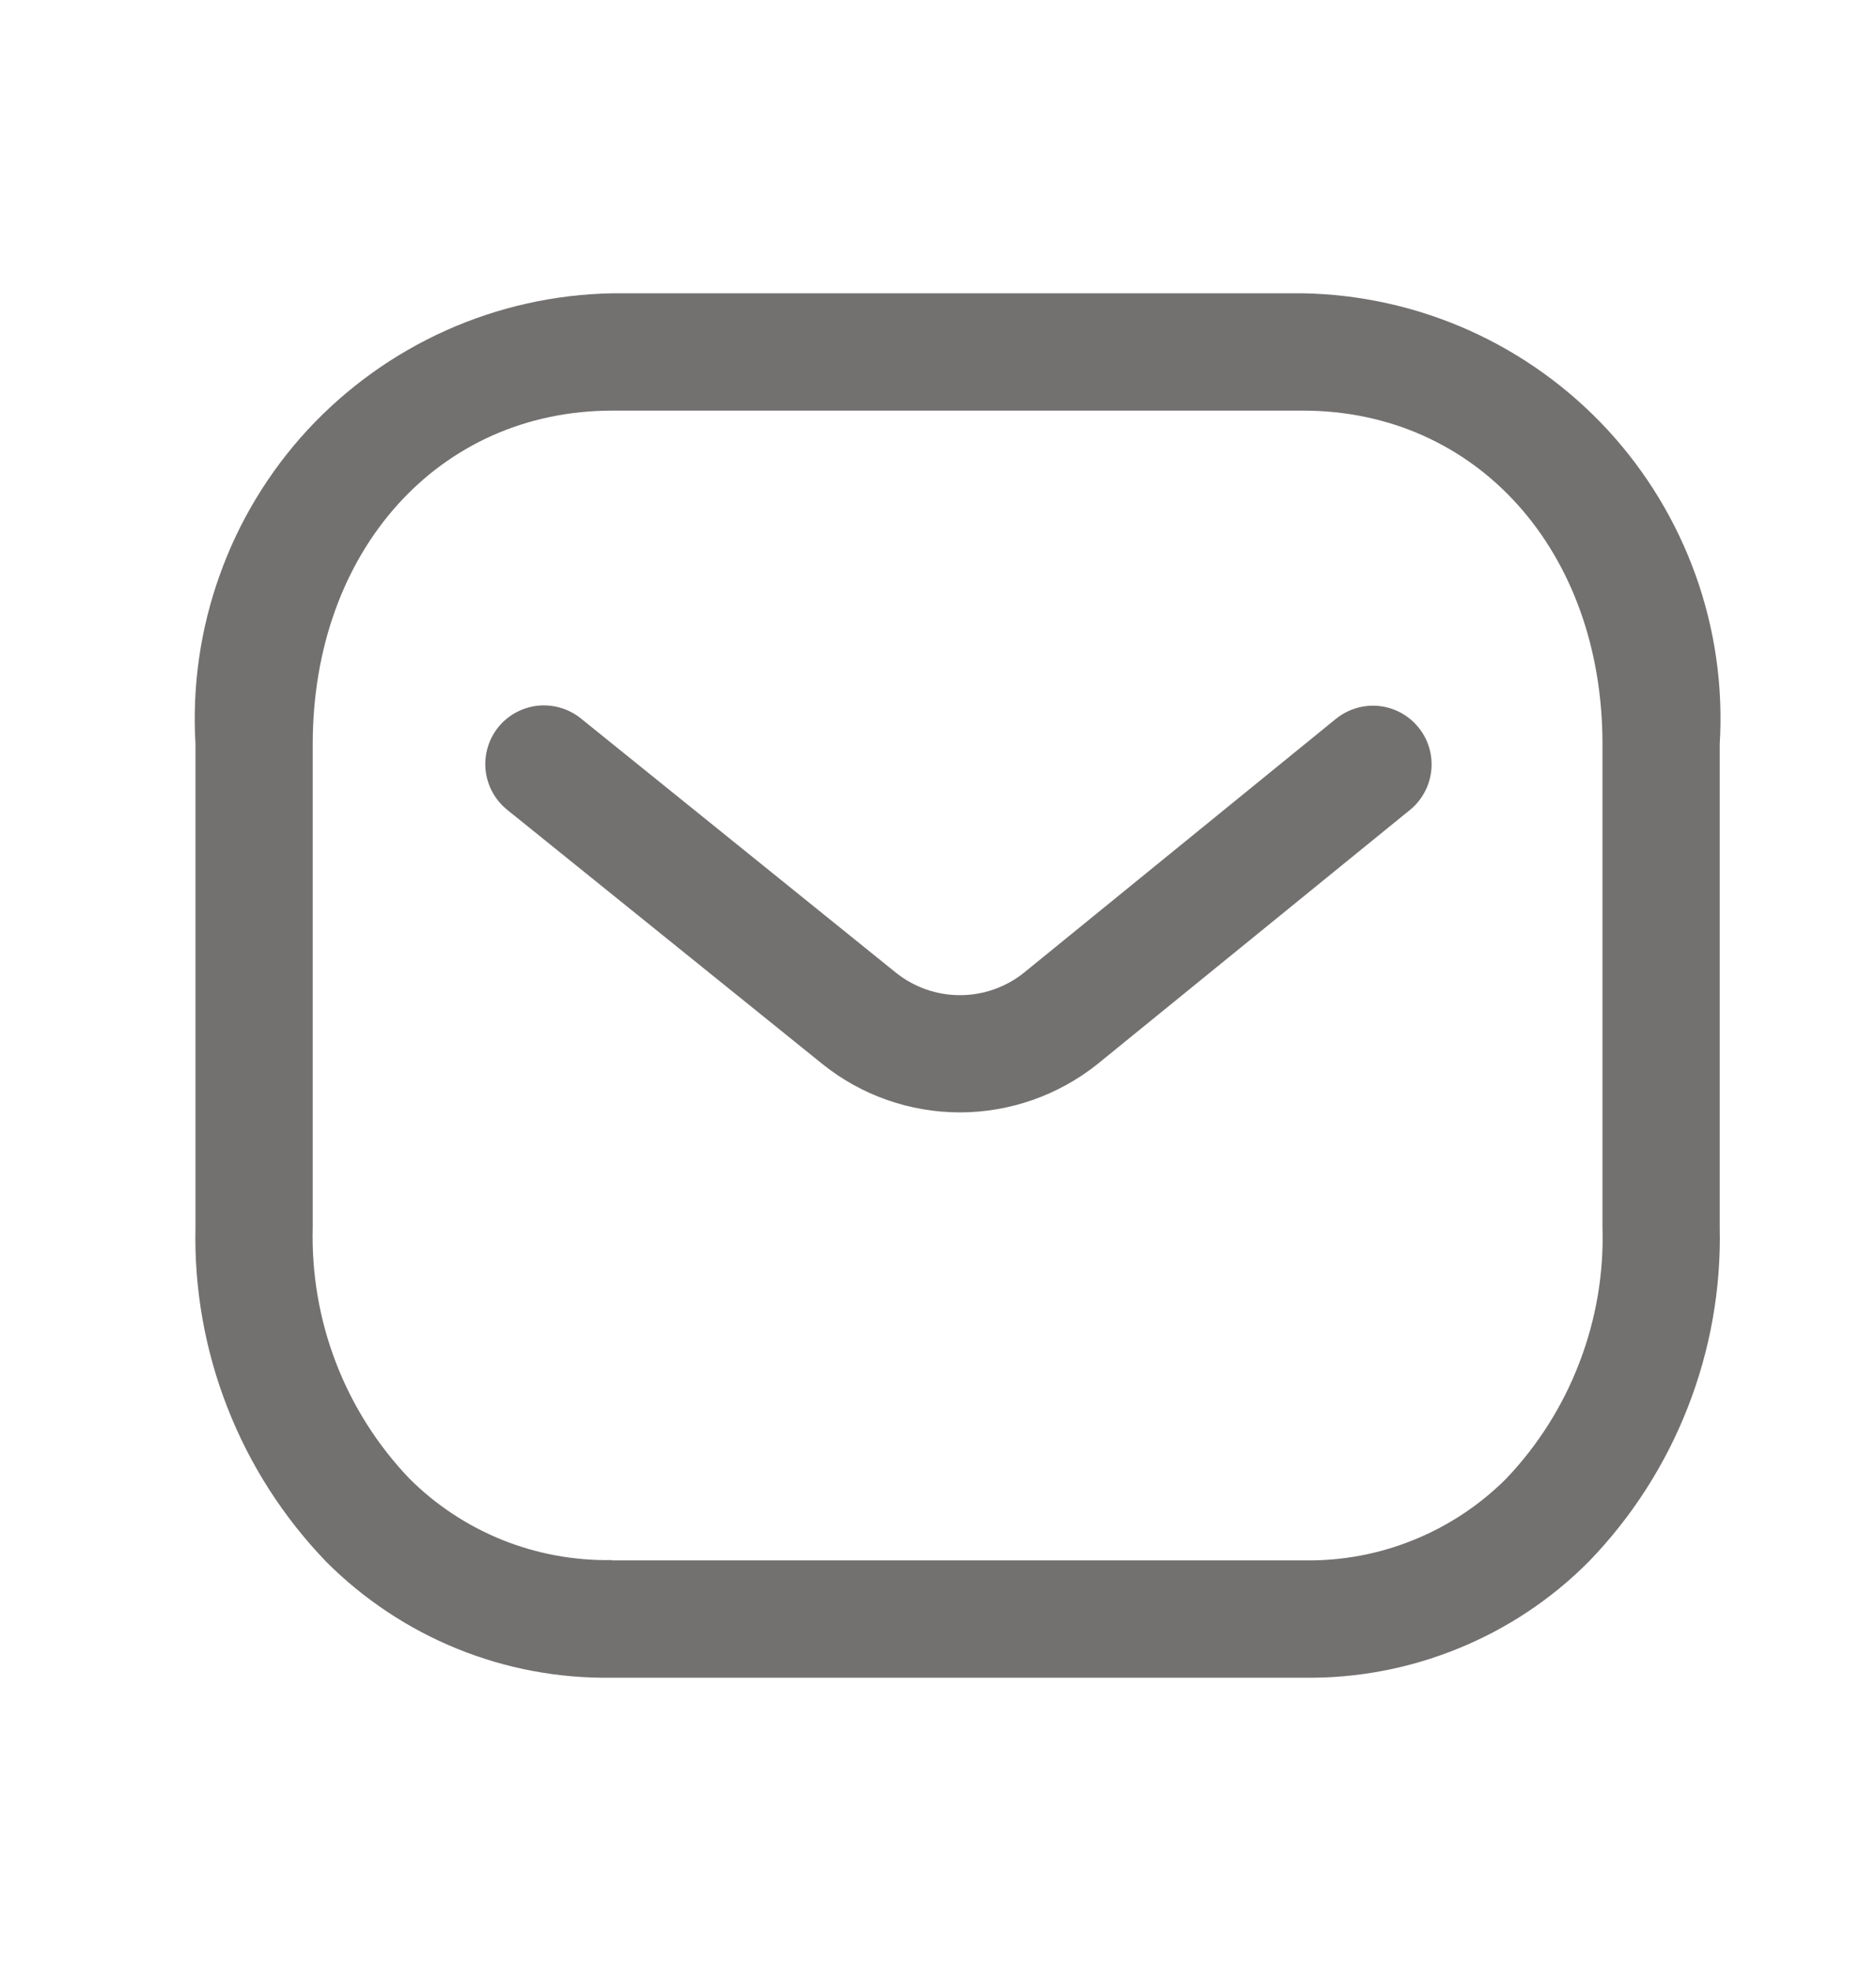
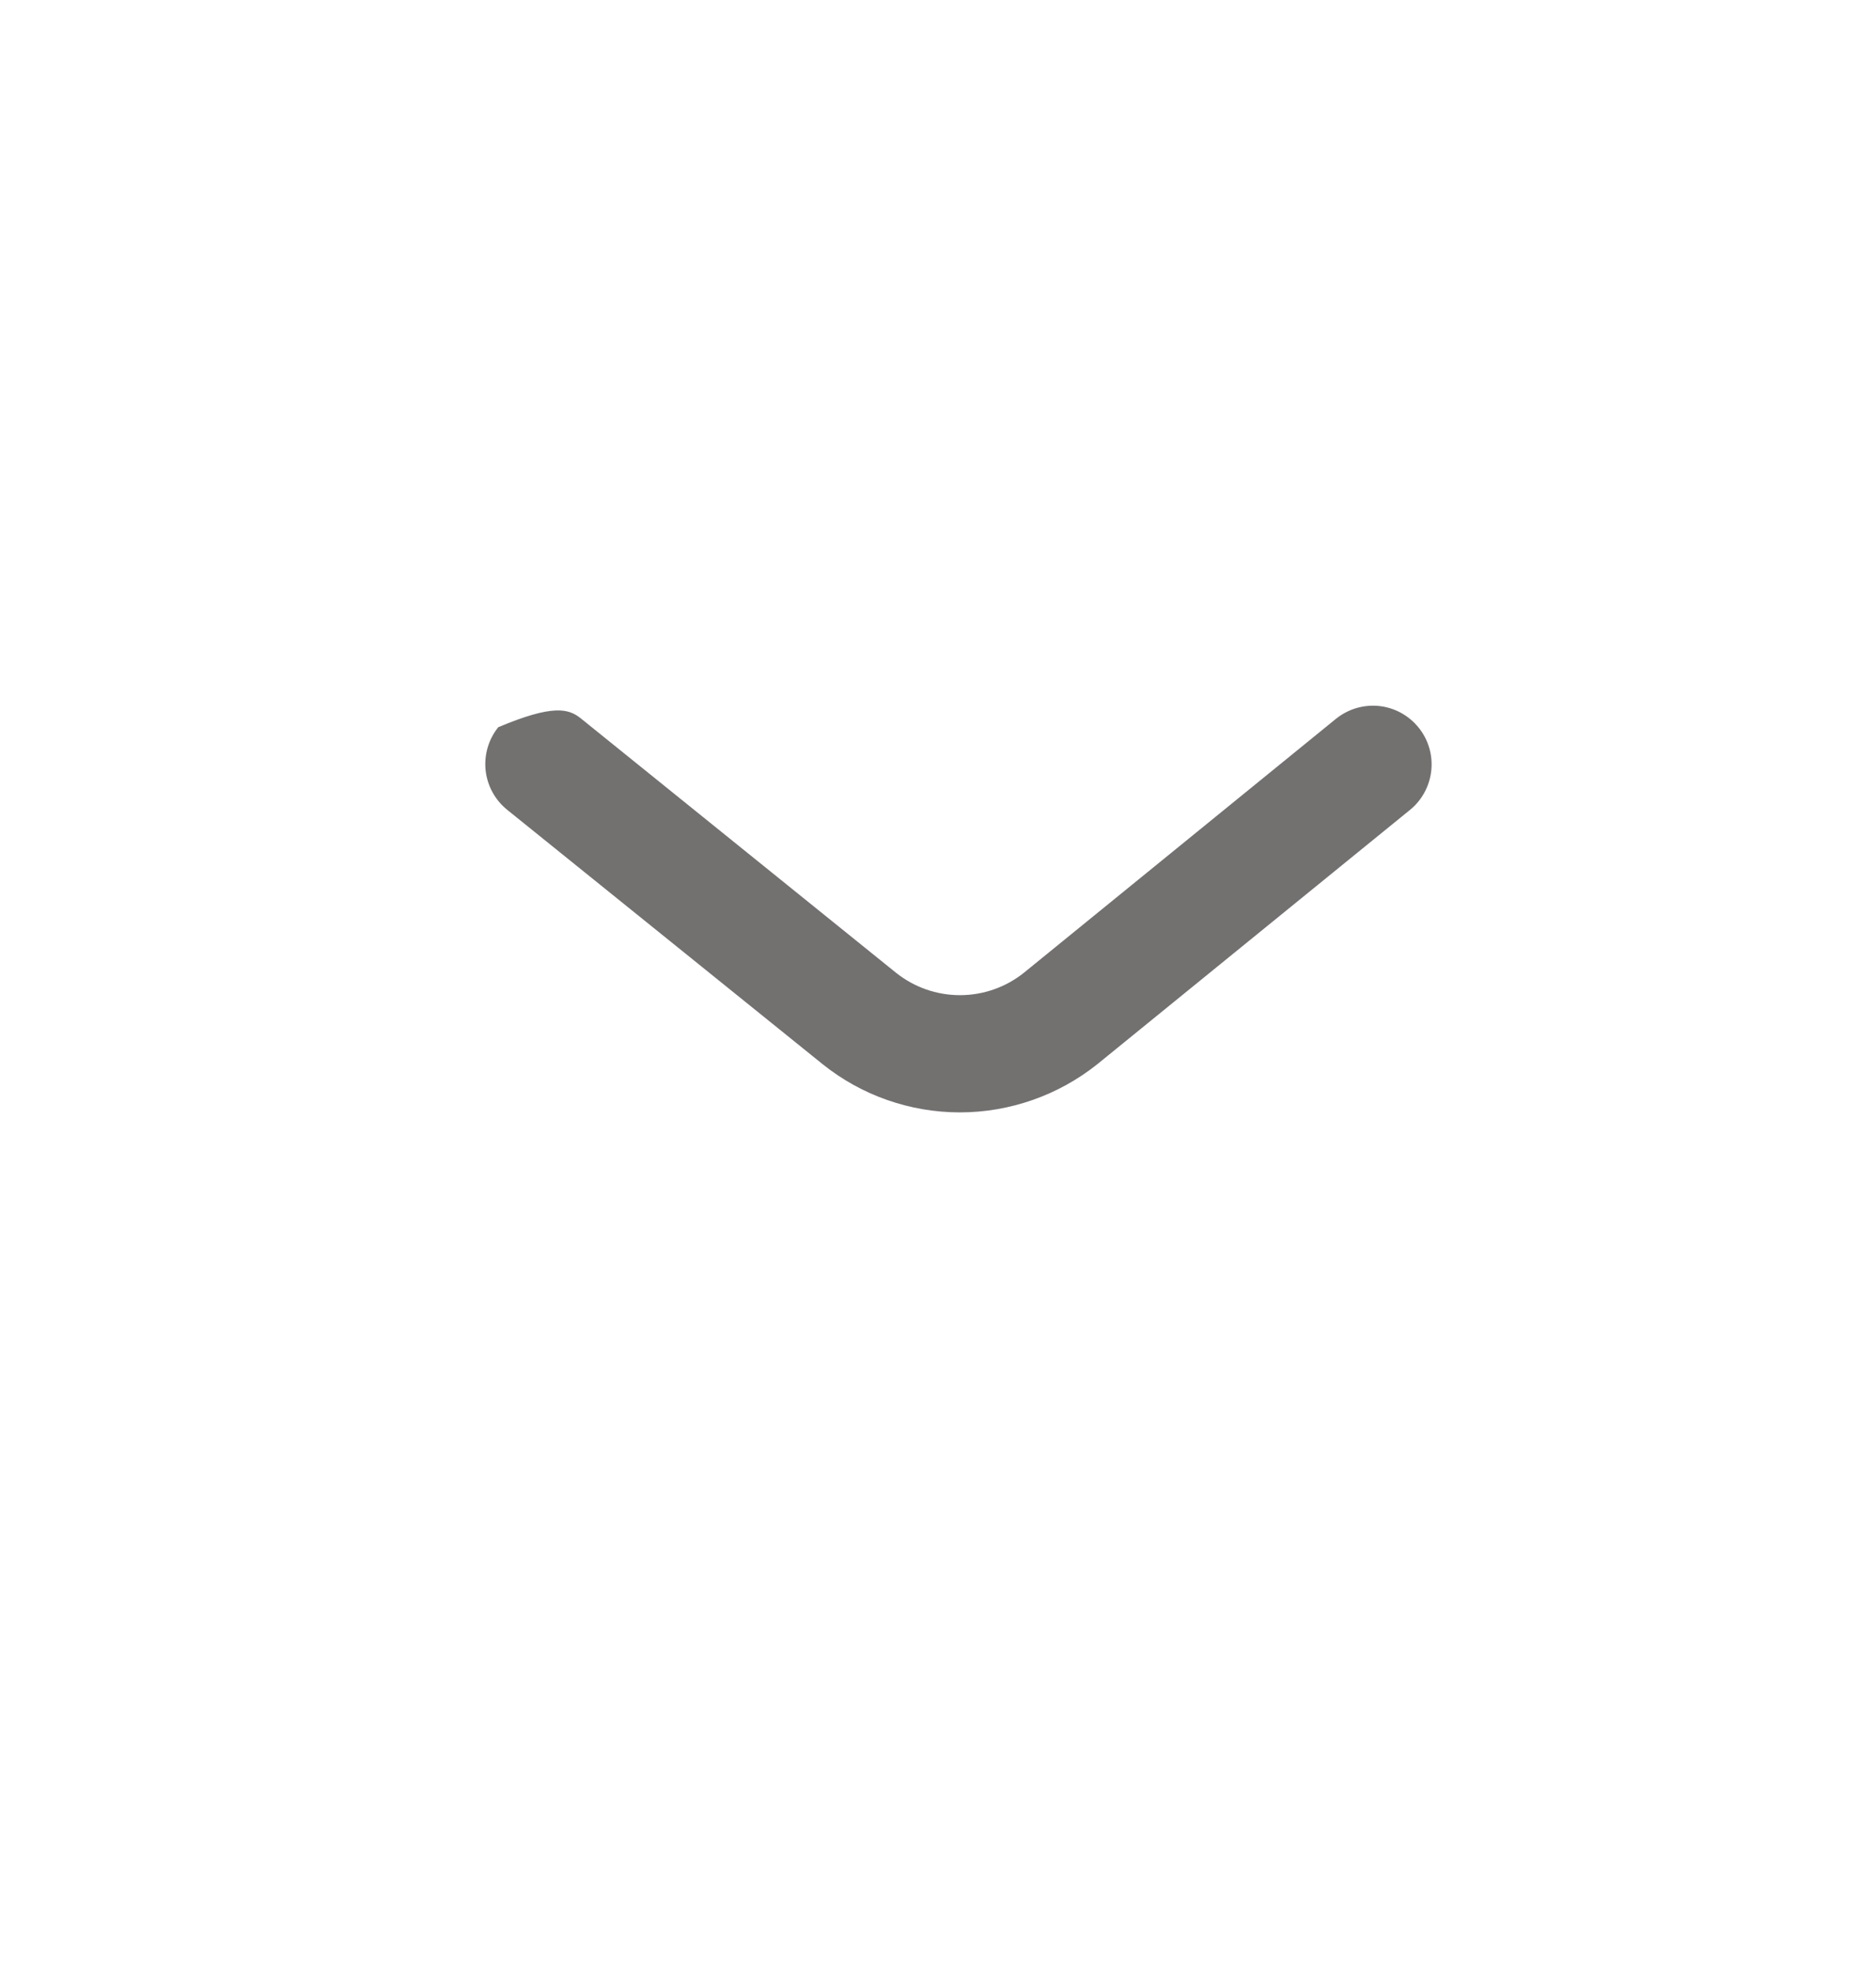
<svg xmlns="http://www.w3.org/2000/svg" width="20" height="21" viewBox="0 0 20 21" fill="none">
  <g id="email">
-     <path id="Vector" d="M13.902 17.875H6.515C5.952 17.883 5.394 17.778 4.872 17.566C4.351 17.354 3.877 17.039 3.479 16.641C3.023 16.168 2.664 15.61 2.425 14.998C2.185 14.386 2.069 13.732 2.084 13.075V7.928C2.048 7.317 2.135 6.706 2.341 6.131C2.546 5.555 2.866 5.027 3.281 4.578C3.697 4.13 4.198 3.77 4.756 3.52C5.314 3.27 5.917 3.136 6.528 3.125H13.891C14.502 3.136 15.105 3.27 15.663 3.52C16.221 3.77 16.722 4.13 17.137 4.578C17.552 5.027 17.872 5.555 18.078 6.131C18.284 6.706 18.371 7.317 18.334 7.928V13.075C18.349 13.732 18.233 14.384 17.993 14.996C17.754 15.607 17.396 16.165 16.939 16.637C16.542 17.037 16.068 17.352 15.546 17.564C15.024 17.777 14.465 17.883 13.902 17.875ZM6.526 16.625H13.9C14.299 16.632 14.696 16.559 15.066 16.409C15.437 16.26 15.773 16.038 16.056 15.756C16.396 15.399 16.662 14.979 16.838 14.518C17.015 14.058 17.099 13.568 17.084 13.075V7.928C17.084 5.869 15.742 4.375 13.891 4.375H6.528C4.677 4.375 3.334 5.869 3.334 7.928V13.075C3.321 13.567 3.404 14.057 3.581 14.517C3.757 14.976 4.023 15.396 4.363 15.752C4.645 16.034 4.981 16.256 5.352 16.406C5.722 16.555 6.118 16.628 6.517 16.622L6.526 16.625Z" fill="#737070" />
-     <path id="Vector_2" d="M10.231 11.852C9.7 11.851 9.186 11.671 8.772 11.34L5.407 8.628C5.277 8.523 5.195 8.372 5.177 8.207C5.16 8.043 5.208 7.877 5.312 7.748C5.416 7.619 5.568 7.537 5.732 7.519C5.897 7.502 6.062 7.55 6.192 7.654L9.552 10.364C9.746 10.519 9.986 10.603 10.234 10.603C10.482 10.603 10.722 10.519 10.916 10.364L14.242 7.659C14.371 7.555 14.536 7.505 14.701 7.522C14.866 7.539 15.017 7.621 15.122 7.75C15.227 7.878 15.276 8.043 15.259 8.208C15.242 8.373 15.16 8.525 15.032 8.629L11.698 11.339C11.281 11.671 10.764 11.852 10.231 11.852Z" fill="#737070" />
+     <path id="Vector_2" d="M10.231 11.852C9.7 11.851 9.186 11.671 8.772 11.34L5.407 8.628C5.277 8.523 5.195 8.372 5.177 8.207C5.16 8.043 5.208 7.877 5.312 7.748C5.897 7.502 6.062 7.55 6.192 7.654L9.552 10.364C9.746 10.519 9.986 10.603 10.234 10.603C10.482 10.603 10.722 10.519 10.916 10.364L14.242 7.659C14.371 7.555 14.536 7.505 14.701 7.522C14.866 7.539 15.017 7.621 15.122 7.75C15.227 7.878 15.276 8.043 15.259 8.208C15.242 8.373 15.16 8.525 15.032 8.629L11.698 11.339C11.281 11.671 10.764 11.852 10.231 11.852Z" fill="#737070" />
  </g>
</svg>